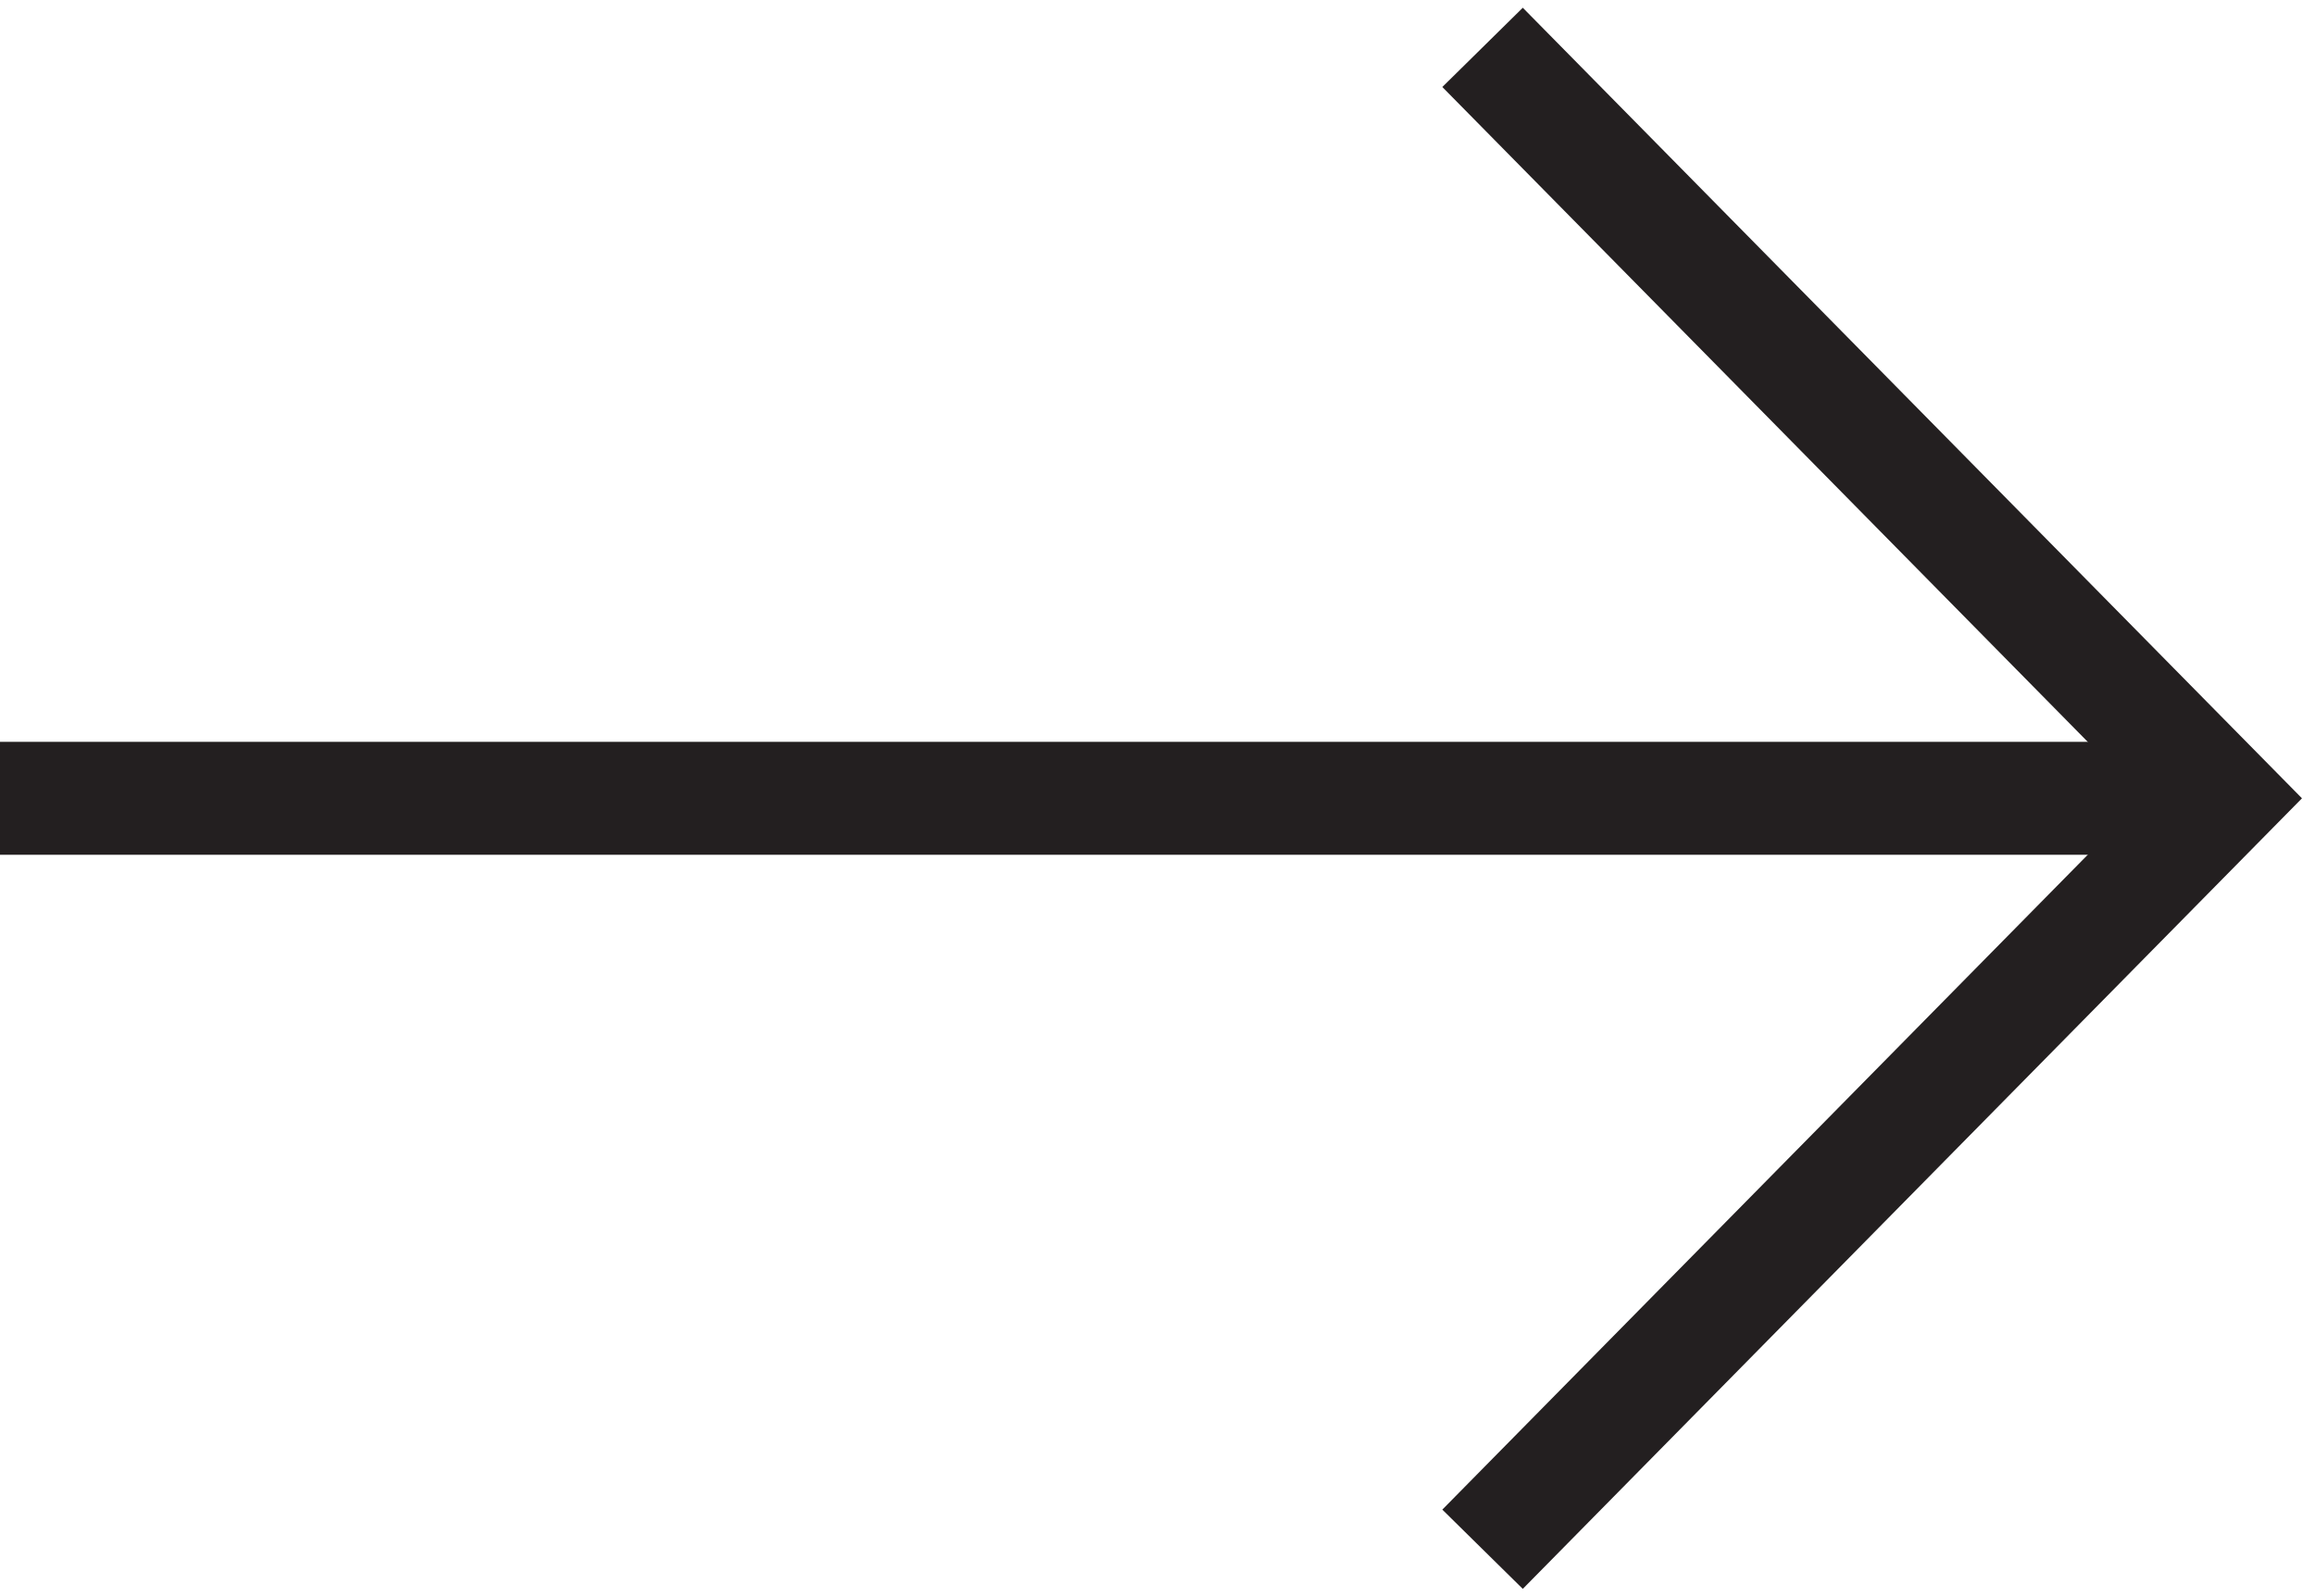
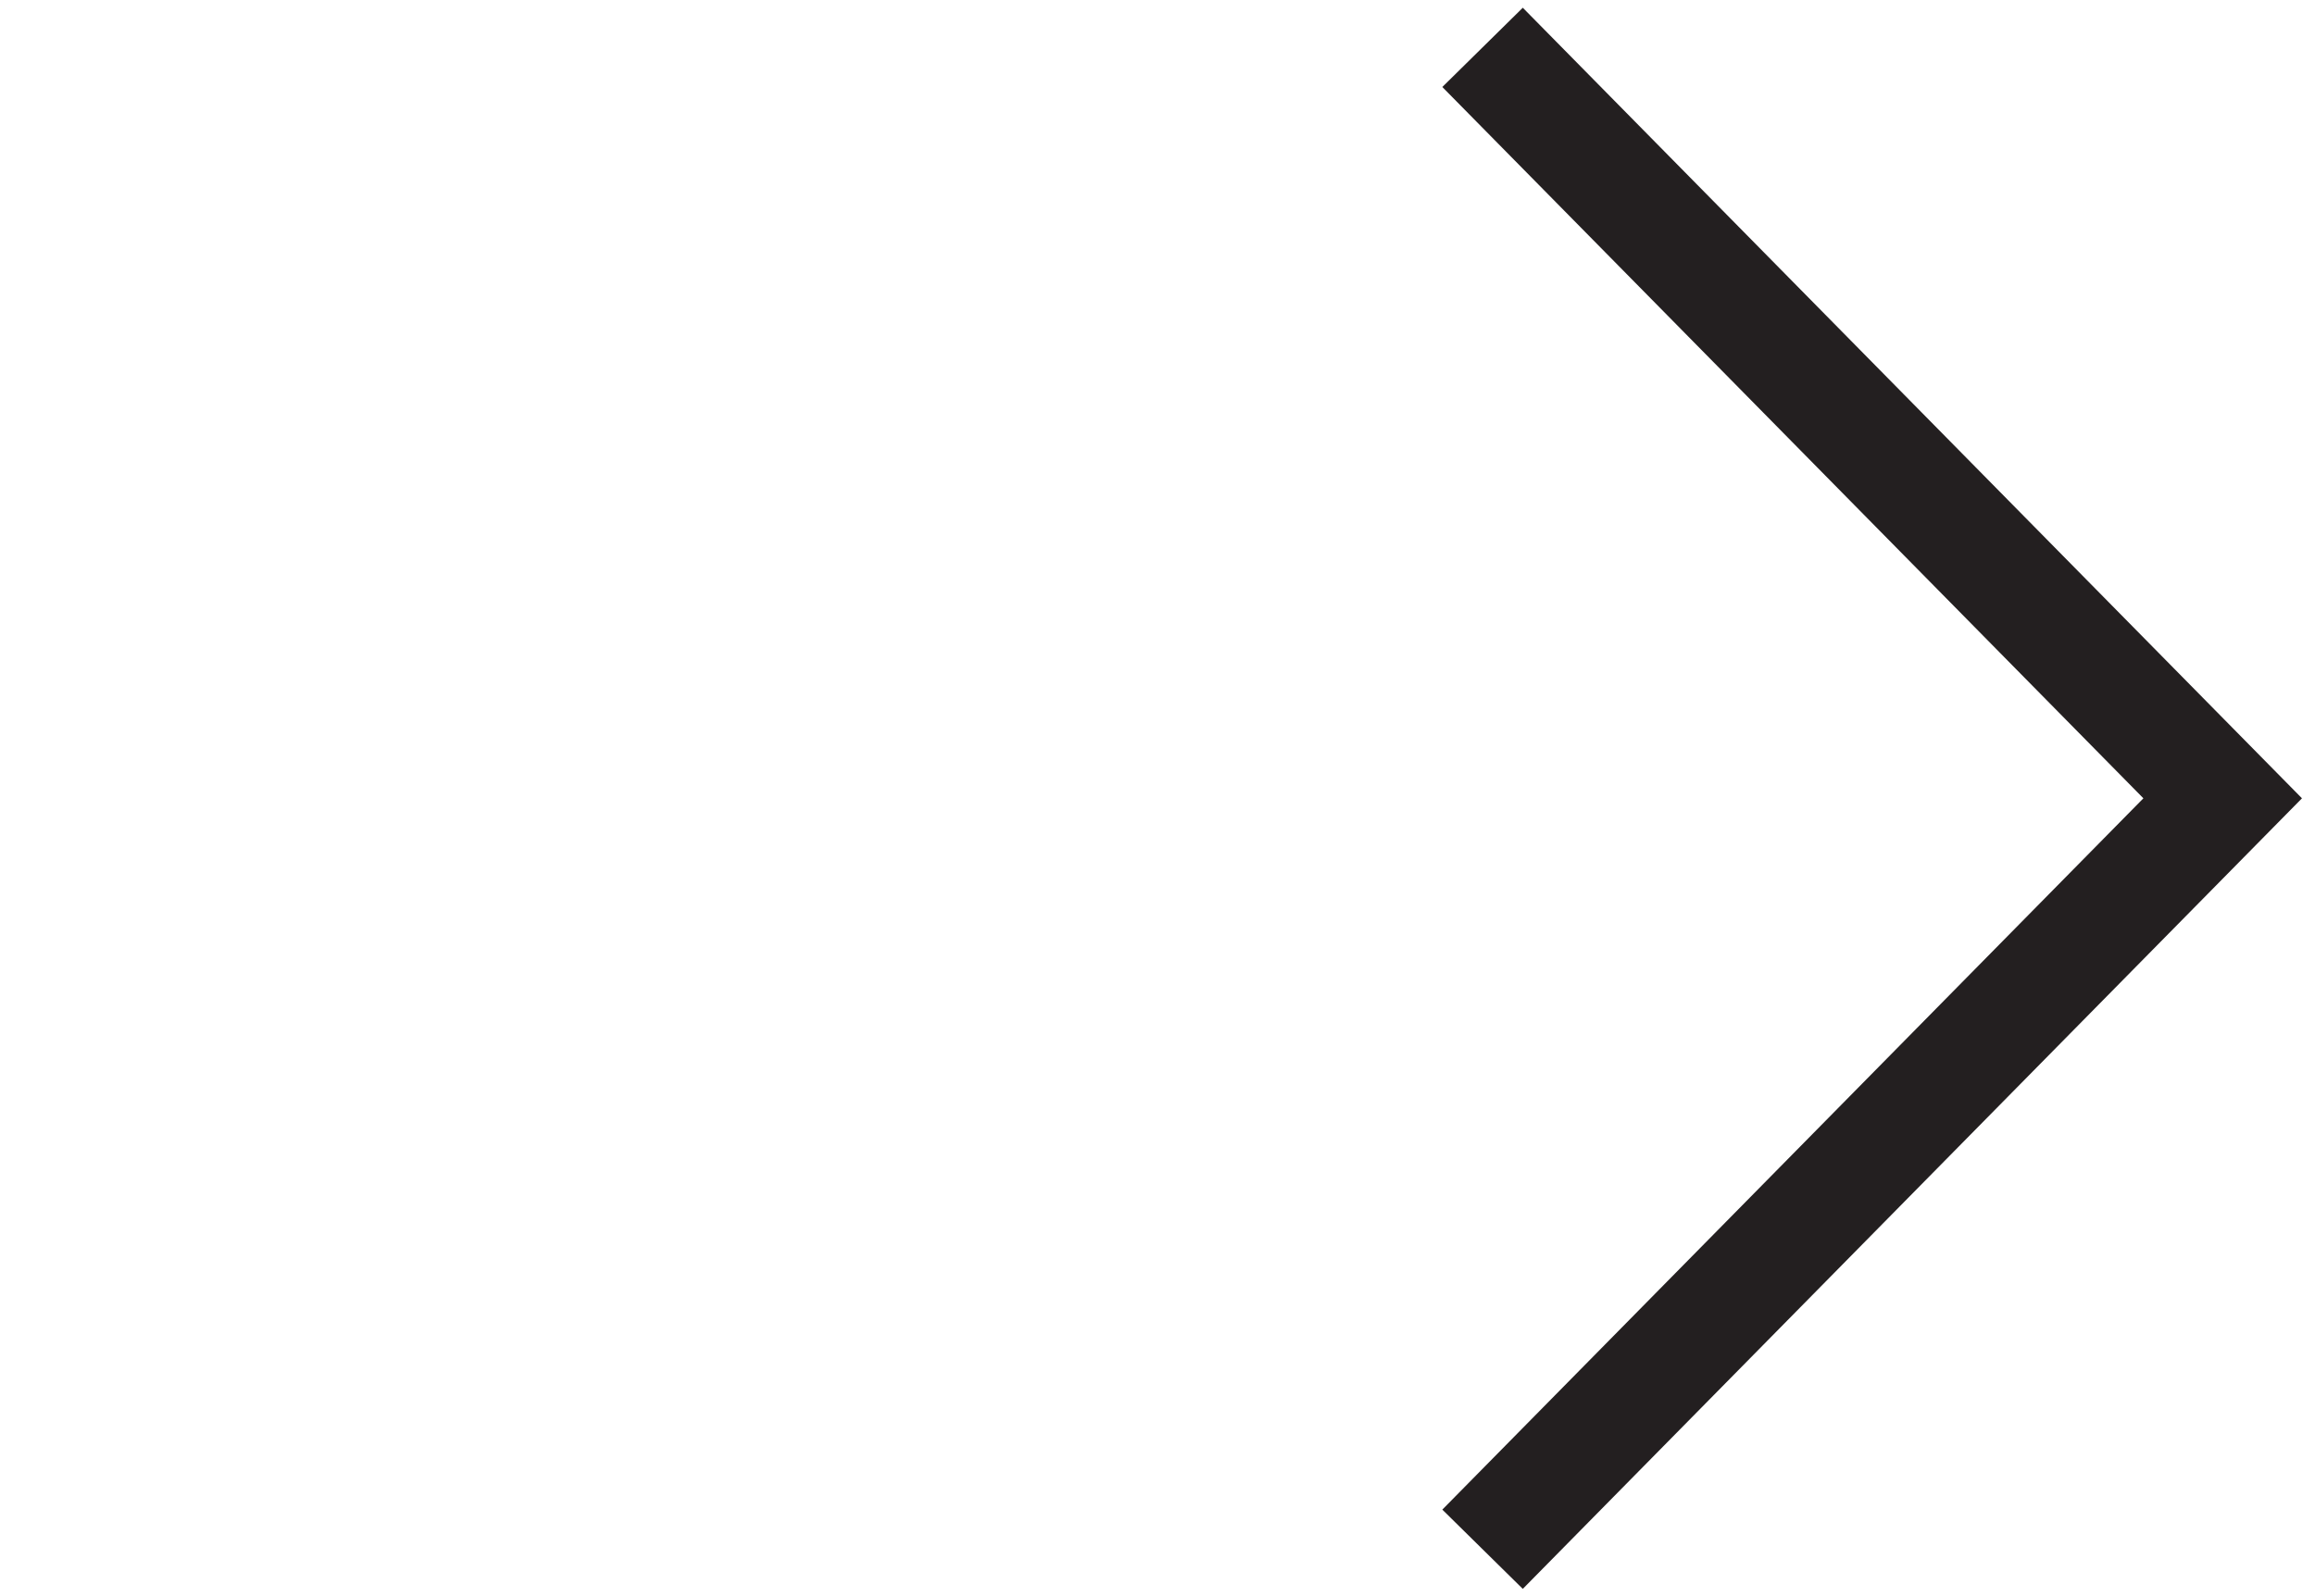
<svg xmlns="http://www.w3.org/2000/svg" width="58" height="40" viewBox="0 0 58 40" fill="none">
  <g clip-path="url(#clip0_76_251)">
    <path d="M37.144 1.187L55.687 20.006L37.144 38.825" stroke="#231F20" stroke-width="2.83" stroke-miterlimit="10" />
-     <path d="M55.687 20.006L4.1447e-05 20.006" stroke="#231F20" stroke-width="2.83" stroke-miterlimit="10" />
  </g>
  <defs>
    <clipPath id="clip0_76_251">
      <rect width="58" height="40" fill="white" transform="translate(58 40) rotate(-180)" />
    </clipPath>
  </defs>
</svg>